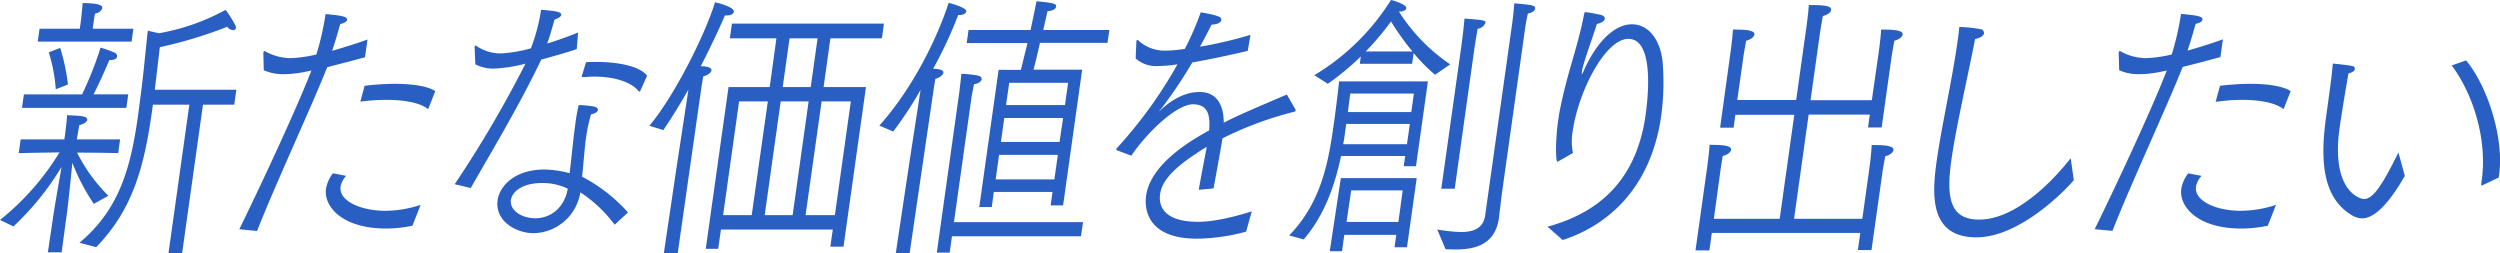
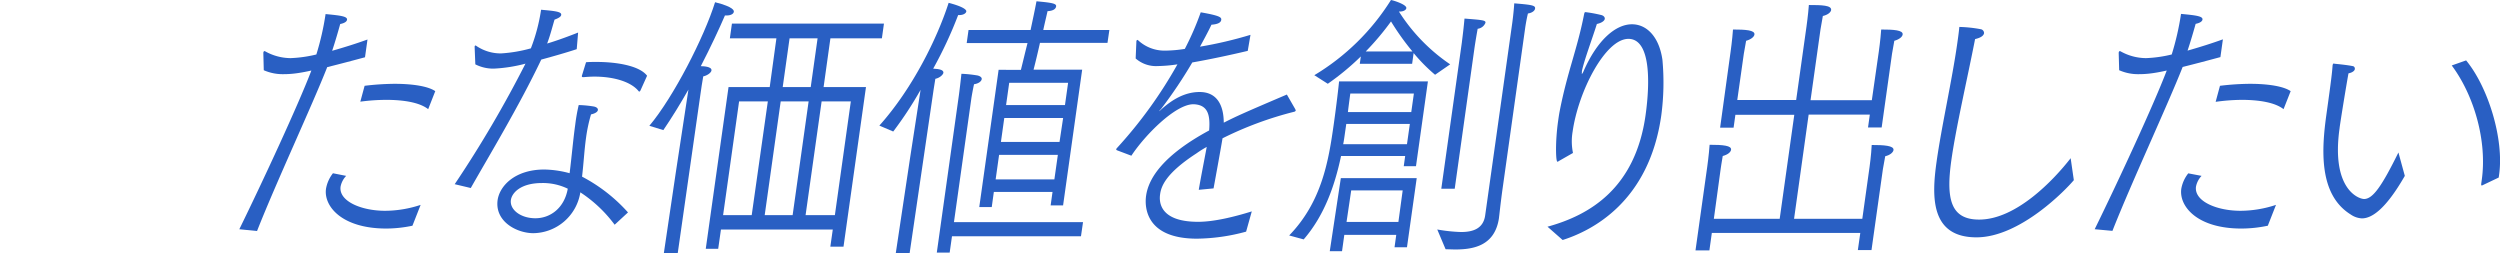
<svg xmlns="http://www.w3.org/2000/svg" id="レイヤー_1" data-name="レイヤー 1" viewBox="0 0 582.81 59.02">
  <defs>
    <style>.cls-1{fill:#295fc3;}</style>
  </defs>
-   <path class="cls-1" d="M0,51.28A60.51,60.51,0,0,0,13.88,35.52c-3.25.06-8.34.13-9.52.19l.46-3.21H15l.19-1.31c.1-.73.42-3.42.44-4.34.83.07,2.56.07,3.59.27.82.13,1.16.45,1.11.85s-.75,1-1.84,1.18l-.58,3.35H28l-.45,3.21c-.94-.06-6-.13-9.58-.13a38.21,38.21,0,0,0,7.29,10.05l-3.39,1.9a47.42,47.42,0,0,1-5-9.58c-.29,2.89-1,10.24-1.5,13.46l-1,7.42H11.16l1.11-7.49c.41-2.89,1.52-9.19,2.08-12.41A65.65,65.65,0,0,1,3.14,52.79ZM5.57,22H19.13a82.15,82.15,0,0,0,4.32-10.9,28.63,28.63,0,0,1,3.3,1.19.91.91,0,0,1,.54.92c-.06.39-.5.78-1.51.78H25.5c-.74,1.71-2.39,5.52-3.69,8H29.9l-.44,3.16H5.12ZM9.22,6.7H18.6l.25-1.78s.27-2.29.42-4.2c4.24,0,4.65.72,4.58,1.18a2,2,0,0,1-1.68,1.25,11.75,11.75,0,0,0-.26,1.45l-.13.91L21.61,6.7H31.1l-.42,3H8.8ZM13,20.81a37.52,37.52,0,0,0-1.63-8.6l2.66-1.05a46.06,46.06,0,0,1,1.81,8.54Zm5.52,35.78c9.43-7.87,12-17.66,13.72-30.07l.65-5.05c.67-5.12,1.19-11.23,1.57-14.31l2.6.59A50.73,50.73,0,0,0,52.6,2.3a25.94,25.94,0,0,1,2.23,3.54A1.07,1.07,0,0,1,55,6.5a.6.6,0,0,1-.68.52,1.75,1.75,0,0,1-1.34-.78A102,102,0,0,1,37.26,11l-1.17,9.92h19l-.48,3.48H47.32L42.46,59H39.28l4.86-34.6H35.65l-.22,1.57c-1.94,13.86-4.82,23.18-13,31.65Z" />
  <path class="cls-1" d="M55.79,53.44c5.31-10.83,13.71-28.89,16.8-37-1.15.26-2.19.46-3.1.59a22.18,22.18,0,0,1-3.38.26,10.93,10.93,0,0,1-4.62-.92l-.1-4c0-.26.12-.46.28-.46l.16.06a12.25,12.25,0,0,0,5.92,1.58,30,30,0,0,0,6-.85A63.26,63.26,0,0,0,75.9,3.28c3.47.33,5.11.53,5,1.32-.05.39-.5.78-1.59,1-.45,1.64-1.21,4.27-1.88,6.24,2.79-.79,5.71-1.71,8.24-2.63l-.58,4.14c-2.67.72-5.86,1.57-8.81,2.3-3.39,8.66-12,27.11-16.36,38.21ZM80.7,41a5,5,0,0,0-1.3,2.49c-.48,3.42,4.85,5.65,10.37,5.65a26.54,26.54,0,0,0,8.29-1.38l-1.91,4.86a30.21,30.21,0,0,1-6.18.66C79.59,53.25,75.42,48,76,44a8.06,8.06,0,0,1,1.62-3.61ZM85,20a61.23,61.23,0,0,1,7-.46c4,0,7.74.52,9.47,1.71l-1.65,4.2c-2-1.58-5.78-2.17-9.74-2.17A45.48,45.48,0,0,0,84,23.7Z" />
  <path class="cls-1" d="M106,42.94a268,268,0,0,0,16.5-28.1A35.11,35.11,0,0,1,115.08,16a9.25,9.25,0,0,1-4.27-1l-.16-4,0-.13c0-.13.09-.26.2-.26a.17.17,0,0,1,.16.07,10.1,10.1,0,0,0,5.83,1.77,33.19,33.19,0,0,0,6.92-1.18,41.8,41.8,0,0,0,2.38-9c2.87.27,4.8.4,4.69,1.18,0,.33-.43.73-1.55,1.12-.41,1.31-1,3.68-1.73,5.58,2.62-.79,5.21-1.77,7.22-2.56l-.32,3.87c-2.4.79-5.36,1.64-8.27,2.43-5.15,10.84-12.27,22.59-16.43,29.94Zm37.29,9.45a31.17,31.17,0,0,0-8-7.55,11.25,11.25,0,0,1-10.94,9.52c-3.85,0-9-2.69-8.35-7.68.48-3.41,4.13-7.16,10.88-7.16a23.65,23.65,0,0,1,5.91.86c.49-3.88.82-7.82,1.31-11.3a41.78,41.78,0,0,1,.81-4.59,25.59,25.59,0,0,1,3.47.33c.71.13,1.06.46,1,.85s-.61.79-1.6,1a36.17,36.17,0,0,0-1.15,5.38c-.42,3-.58,6.18-.94,9.13a38,38,0,0,1,10.71,8.34Zm-16.94-9.72c-5,0-7,2.3-7.25,3.94-.32,2.24,2.24,4.27,5.71,4.27s6.75-2.36,7.55-6.89A13.27,13.27,0,0,0,126.34,42.67Zm10.27-28.16c.79-.07,1.57-.07,2.46-.07,4.63,0,10,.86,11.77,3.22l-1.54,3.42c-.07.13-.15.26-.26.26a.17.17,0,0,1-.16-.07c-1.66-2.1-5.55-3.41-10.35-3.41-.78,0-1.68.06-2.53.13-.39,0-.37-.13-.36-.2l0-.13Z" />
  <path class="cls-1" d="M157.57,40.05l2.92-19.17c-1.86,3.28-3.88,6.56-5.85,9.45l-3.26-1C157,22.65,164.16,8.67,166.7.52c4.47,1.12,4.41,2,4.37,2.24-.06.46-.68.85-1.68.85H169c-1.33,3.09-3.32,7.35-5.63,11.82.51,0,2.62.06,2.49,1-.07.53-1,1.19-1.92,1.38-.14.59-.59,3.74-.59,3.74L158,59h-3.24Zm12.27-19.76h9.6L181,8.93H170.15l.48-3.42h35.44l-.48,3.42h-12L192,20.29h9.88l-5.24,37.22h-3.07l.57-4H168.07L167.43,58h-2.9Zm5.4,29.87L179,23.64h-6.7l-3.73,26.52Zm9.54,0,3.73-26.52H182l-3.73,26.52ZM189,20.29l1.6-11.36h-6.53l-1.6,11.36Zm5.63,29.87,3.72-26.52h-6.81L187.8,50.16Z" />
  <path class="cls-1" d="M212.19,36.63l2.42-15.69a85.39,85.39,0,0,1-6.38,9.72L205,29.28C212.7,20.68,218.47,9,221.15.66c4.25,1.11,4.14,1.9,4.12,2-.06.46-.73.85-1.57.85h-.33A95.84,95.84,0,0,1,217.55,16c.55.07,1,.07,1.21.13.87.14,1.22.46,1.16.86s-.83,1.18-1.87,1.38l-.39,2.43L212.06,59h-3.23Zm11.36-14.51c.11-.78.43-3.47.58-4.92a29.74,29.74,0,0,1,3.79.4c.7.19,1,.52.94.85-.07.52-.76,1.05-1.78,1.18-.25,1-.61,3.15-.61,3.15l-4.08,29h30.09L252,55.08H221.93l-.54,3.81h-3Zm9.25-5.84H238c.5-2,1-4.13,1.54-6.24H225.36L225.79,7h14.46c.5-2.36,1-4.66,1.38-6.7,3.64.33,4.67.53,4.58,1.18s-.76,1.06-2,1.12c-.29,1.31-.67,2.82-1,4.4h15.41L258.18,10H242.44c-.48,2.17-1,4.34-1.49,6.24h11.33l-4.45,31.65h-2.9l.44-3.15H231.69l-.49,3.54h-2.91Zm13,25.54.81-5.71H232.91l-.8,5.71ZM247,33.09l.84-5.58H234.12l-.78,5.58Zm1.27-8.6L249,19.3H235.27l-.73,5.19Z" />
  <path class="cls-1" d="M260.46,35.06c-.16-.07-.26-.13-.24-.26a.61.61,0,0,1,.15-.27A103.67,103.67,0,0,0,274.49,15a33.31,33.31,0,0,1-4.57.4,7.18,7.18,0,0,1-5.17-1.77l.17-4c0-.13.11-.33.27-.33,0,0,.05.07.11.07a9,9,0,0,0,6,2.43h.39a30.67,30.67,0,0,0,4.52-.4,66.14,66.14,0,0,0,3.71-8.53c4.53.79,4.86,1.18,4.78,1.77s-.7,1-2.28,1.12c-.8,1.7-1.85,3.61-2.67,5.12a93.75,93.75,0,0,0,11.77-2.76l-.64,3.74c-4.22,1-8.93,2-12.93,2.7a107.54,107.54,0,0,1-7.27,10.83c-.33.33-.47.52-.41.52s.19-.19.51-.46c2.36-2.1,5.31-4,8.88-4,4,0,5.61,3,5.63,7.15,2.83-1.44,4.38-2.16,14.71-6.56l2,3.48c0,.13.08.2.07.26s-.13.2-.31.26A82.27,82.27,0,0,0,285,32.24c-.42,2.56-1.61,9.06-2.09,11.68l-3.45.33c.39-2.36,1.38-7.42,1.86-10a24.3,24.3,0,0,0-2.39,1.5c-7.19,4.67-8.23,7.69-8.48,9.53-.17,1.18-.68,6.43,8.86,6.43,3.63,0,8.31-1.12,12.51-2.43L290.5,54a45,45,0,0,1-11.45,1.64c-12,0-12.24-7.41-11.87-10,.59-4.2,4.13-9.52,14.7-15.23.32-3.88-.44-6-3.66-6.11-4.19,0-11.28,7.16-14.47,12Z" />
  <path class="cls-1" d="M300.54,54.89c7.63-7.88,9.19-17.4,10.4-26,.64-4.53,1.11-8.67,1.23-9.92h20.71L330.1,38.74h-2.85l.33-2.37H312.63c-1.51,7.16-4,14-8.71,19.44Zm5.86-37.36A53.57,53.57,0,0,0,324.27,0c.49.07,3.7,1.05,3.58,1.9-.06.46-.72.79-1.5.79h-.23A42.07,42.07,0,0,0,338.07,15l-3.52,2.43a39.48,39.48,0,0,1-5-5.06l-.35,2.5H317l.24-1.71a60.26,60.26,0,0,1-7.7,6.37Zm6.18,24h17.69L328,57.64h-2.9l.4-2.88H313.39l-.53,3.8H310ZM328,33.61l.67-4.72H313.85l-.34,2.36c-.11.79-.22,1.58-.38,2.36Zm-2,18.13,1-7.36h-12l-1.09,7.36ZM329,26.13l.61-4.33H314.79s-.27,1.9-.56,4.33ZM329.28,12a59.63,59.63,0,0,1-5-7,62.76,62.76,0,0,1-5.9,7Zm5.78,41.5a37.88,37.88,0,0,0,5.55.59c2.79,0,5.19-.79,5.62-3.88l6.32-44.9s.32-2.3.46-4.53c4,.33,5,.46,4.85,1.24-.06.47-.69,1-1.66,1.12-.39,1.58-.63,3.28-.63,3.28l-5.29,37.62c-.46,3.29-.75,6.17-.82,6.63v.07c-.93,6.63-6.06,7.42-10.3,7.42L337,58.1ZM340.8,9.85c0-.13.32-2.3.61-5.52,4.25.33,5,.4,4.88,1a2.24,2.24,0,0,1-1.81,1.38c-.47,2.56-.75,4.53-.75,4.53L339.13,44H336Z" />
  <path class="cls-1" d="M360.76,52.85c9.82-2.69,20.46-8.93,22.86-26,1.07-7.61,1.22-17.79-4-17.79-5.36,0-11.65,12.15-13,21.6a13.47,13.47,0,0,0,.08,5l-3.33,1.9a.47.47,0,0,1-.3.14c-.39,0-.52-4.67.16-9.46.11-.79.22-1.57.39-2.43,1.8-9.19,4.08-14.31,5.69-22.58.1-.33.11-.4.33-.4a31.23,31.23,0,0,1,3.59.66c.6.13.94.52.88.92s-.63.92-1.84,1.18c-1.11,3.55-3,8.54-3.49,11l0,.27c0,.26-.06.39,0,.39a1.78,1.78,0,0,0,.36-.59c3.21-7.35,7.51-11,11.31-11,3.46,0,6.34,2.95,7.1,8.27a57.8,57.8,0,0,1-.26,12.93c-2.84,20.22-16.17,26.92-23,29.09Z" />
  <path class="cls-1" d="M398,38.87s.39-2.76.55-5.12c3.13,0,5.17.19,5,1.18-.08.52-.72,1.11-1.94,1.44-.26,1.45-.48,3-.48,3L399.54,51h15.35l3.4-24.23H404.56l-.42,3H401L403.45,12s.39-2.75.55-5.12c2.85,0,5.17.13,5,1.18-.08.53-.78,1.12-1.94,1.45l-.53,3L405,23.31h13.73l2.41-17.14s.39-2.76.55-5c3,0,5.34.06,5.19,1.18-.08.52-.77,1.11-1.93,1.38l-.54,3.08-2.33,16.55h14.29L438,12s.39-2.75.55-5.12c2.85,0,5.17.13,5,1.18-.08.53-.77,1.12-1.94,1.45l-.53,3-2.42,17.2h-3.18l.42-3H421.64L418.24,51h15.91l1.69-12.08s.39-2.76.5-5.12c2.79,0,5.23.13,5.08,1.18-.07.52-.78,1.18-1.93,1.44l-.54,3L436.29,58.3h-3.18l.57-4H399.07l-.57,4.08h-3.24Z" />
  <path class="cls-1" d="M483.46,42c-1.75,2.1-12.48,13.33-22.7,13.33-10.83,0-10.42-9.65-9.3-17.6,1.15-8.21,3.61-19,4.83-27.64.19-1.31.37-2.63.48-3.81a30.86,30.86,0,0,1,5,.53.91.91,0,0,1,.76.92c-.07.52-.65,1.05-2.09,1.38-1.78,9.12-4.47,20.68-5.54,28.29-1.28,9.13-.09,13.79,6.49,13.79,8.71,0,17.51-9.39,21.33-14.31Z" />
  <path class="cls-1" d="M488.32,53.44c5.32-10.83,13.71-28.89,16.8-37-1.15.26-2.18.46-3.09.59a22.3,22.3,0,0,1-3.39.26,10.85,10.85,0,0,1-4.61-.92l-.11-4c0-.26.12-.46.29-.46l.15.06a12.25,12.25,0,0,0,5.92,1.58,29.85,29.85,0,0,0,6-.85,63.26,63.26,0,0,0,2.17-9.46c3.47.33,5.12.53,5,1.32-.06.39-.51.78-1.59,1-.46,1.64-1.22,4.27-1.89,6.24,2.79-.79,5.71-1.71,8.24-2.63l-.58,4.14c-2.67.72-5.86,1.57-8.8,2.3-3.4,8.66-12,27.11-16.37,38.21ZM513.24,41a5,5,0,0,0-1.3,2.49c-.48,3.42,4.84,5.65,10.37,5.65a26.48,26.48,0,0,0,8.28-1.38l-1.91,4.86a30.12,30.12,0,0,1-6.17.66c-10.39,0-14.56-5.26-14-9.26a8,8,0,0,1,1.63-3.61Zm4.29-21a60.91,60.91,0,0,1,7-.46c4,0,7.74.52,9.48,1.71l-1.66,4.2c-2-1.58-5.77-2.17-9.74-2.17a45.61,45.61,0,0,0-6.09.46Z" />
  <path class="cls-1" d="M560.62,41c-4.59,8-7.81,9.91-10,9.91A5,5,0,0,1,548,50c-7.49-4.66-6.8-15.17-5.65-23.37s1.33-9.85,1.43-11.36c.06-.4.18-.46.29-.46a2.31,2.31,0,0,0,.27.06s2.87.27,4.06.53a.59.59,0,0,1,.57.65c0,.4-.51.86-1.48,1.05-.47,2.5-2,11.89-2.08,12.81-2,14.18,4.44,16.48,5.72,16.48,2.07,0,4.17-3.09,8-10.84Zm18.17,2.16a.32.32,0,0,1-.23.07c-.11,0-.16-.07-.13-.26v-.13l.13-.92c1.27-9-1.76-19.63-7-26.66l3.35-1.18c5.19,6.3,8.85,18.38,7.7,26.59l-.1.72Z" />
</svg>